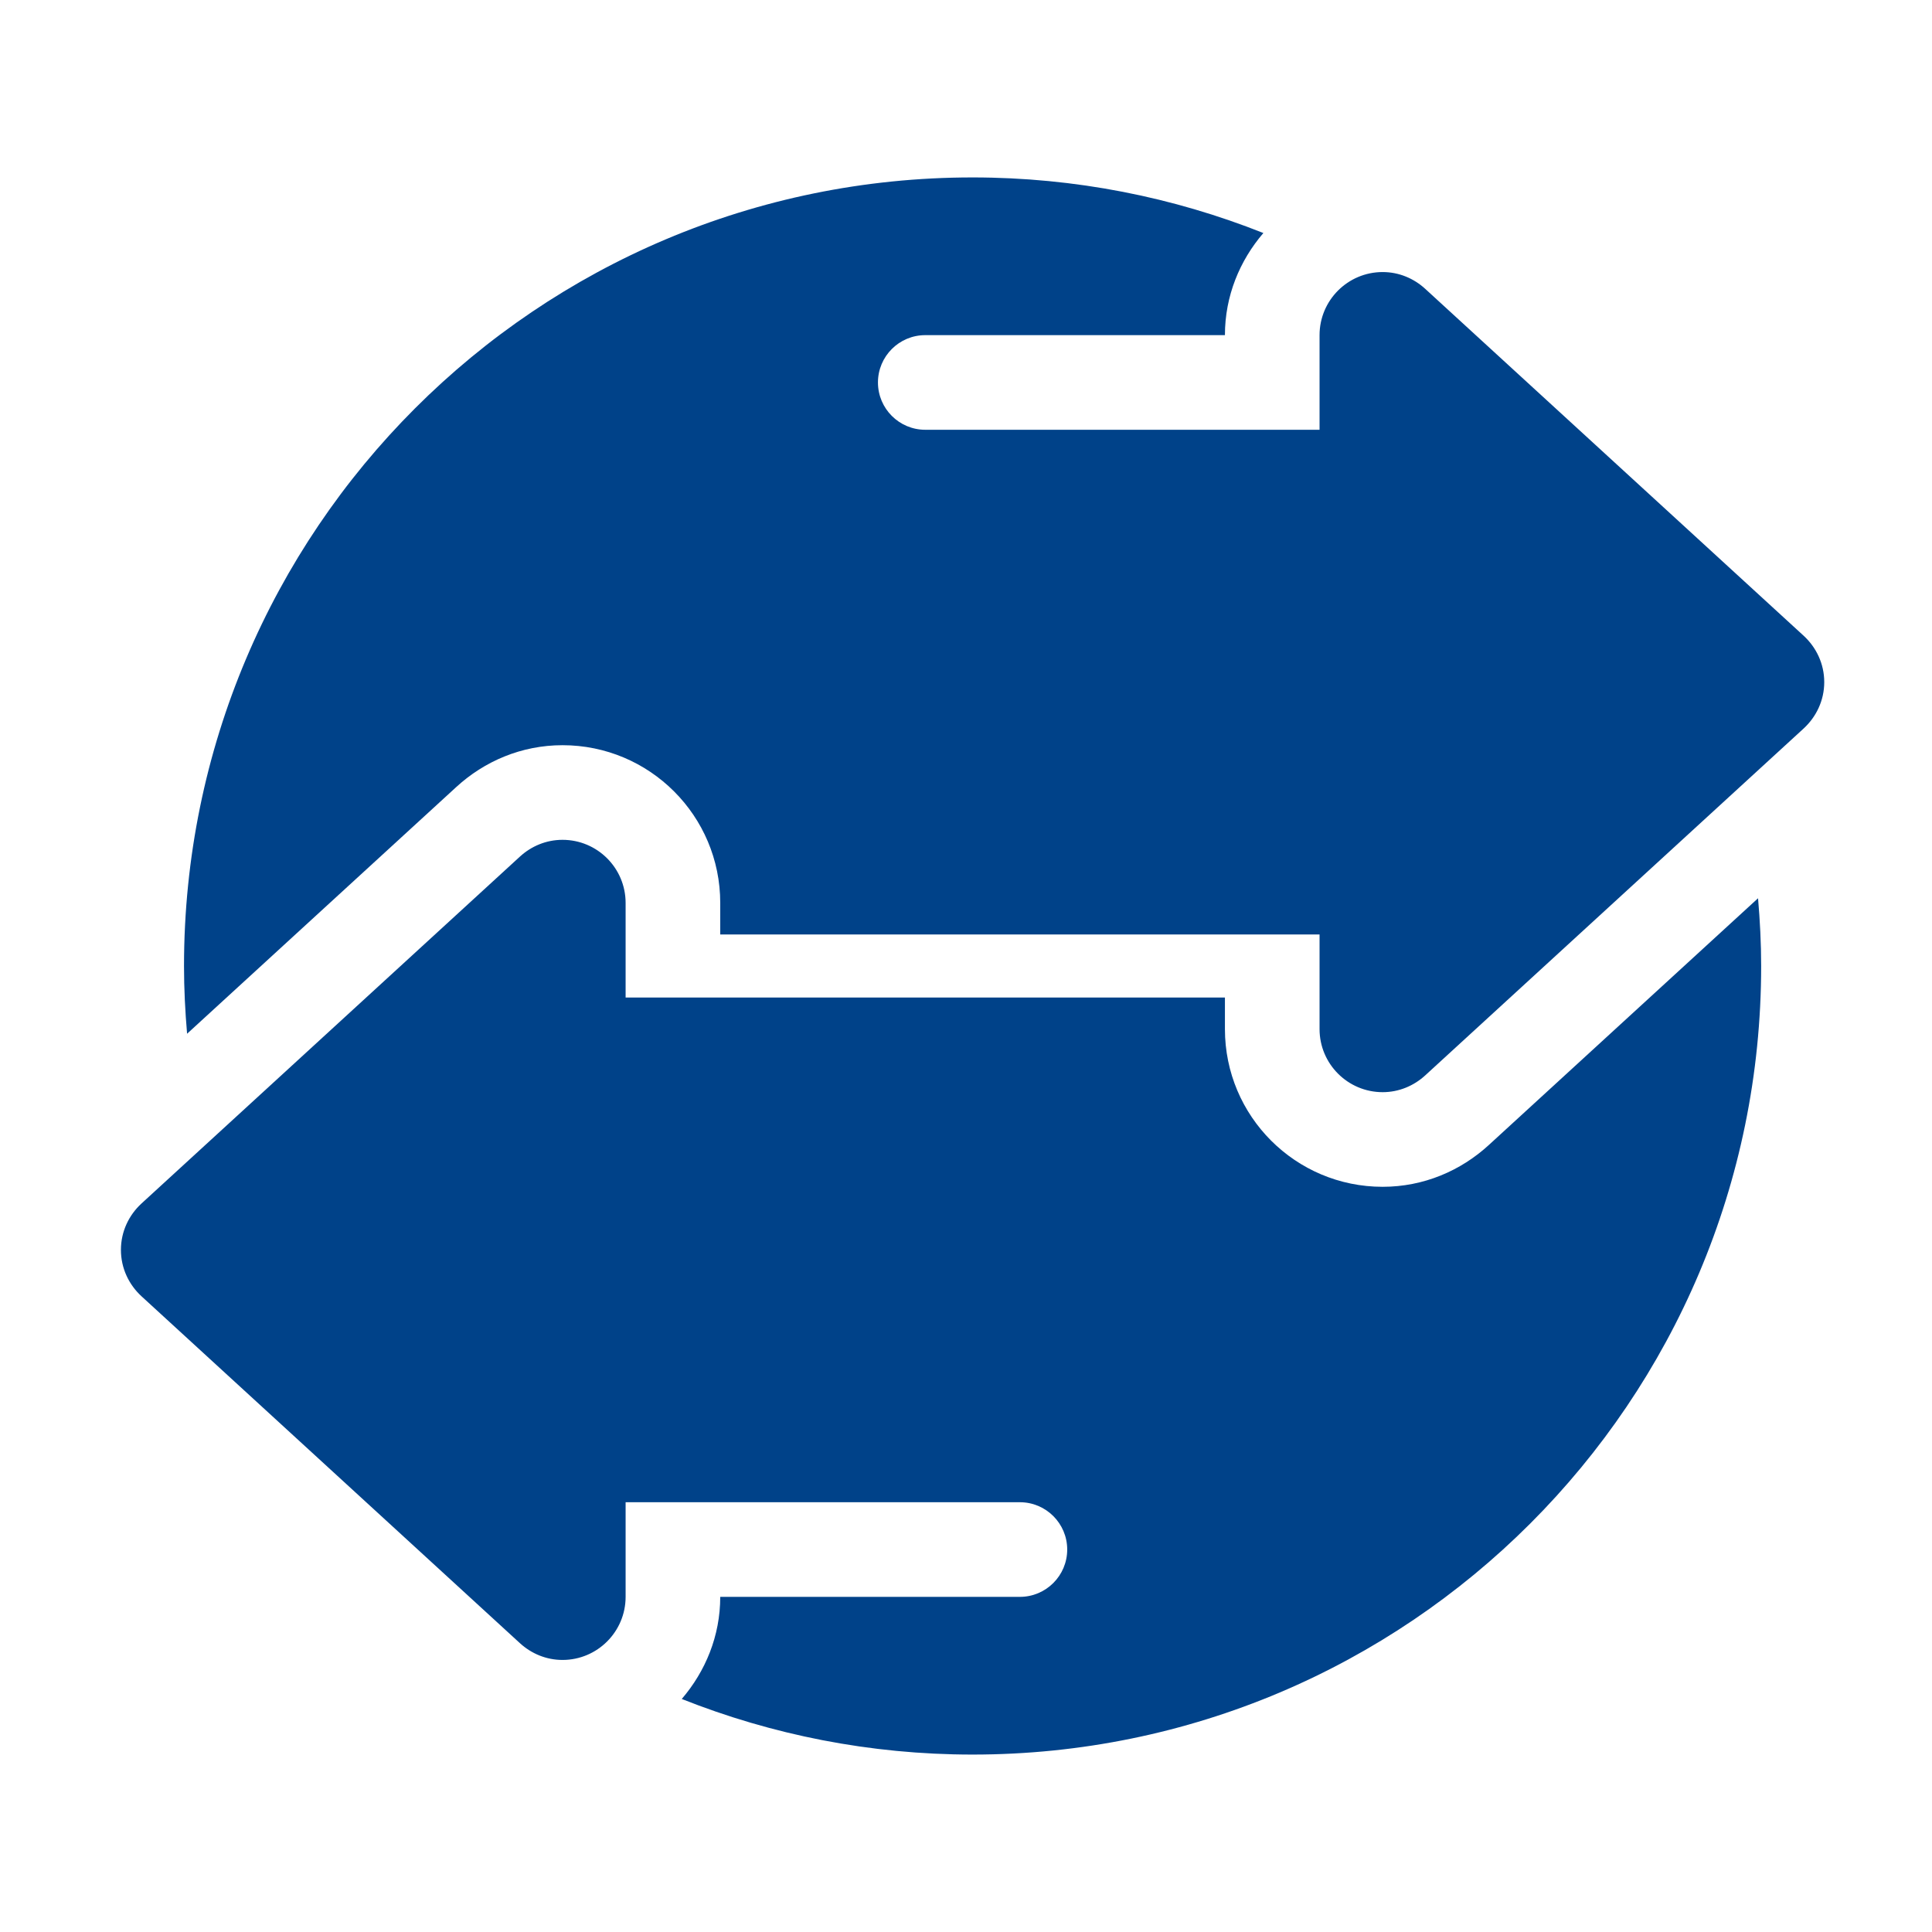
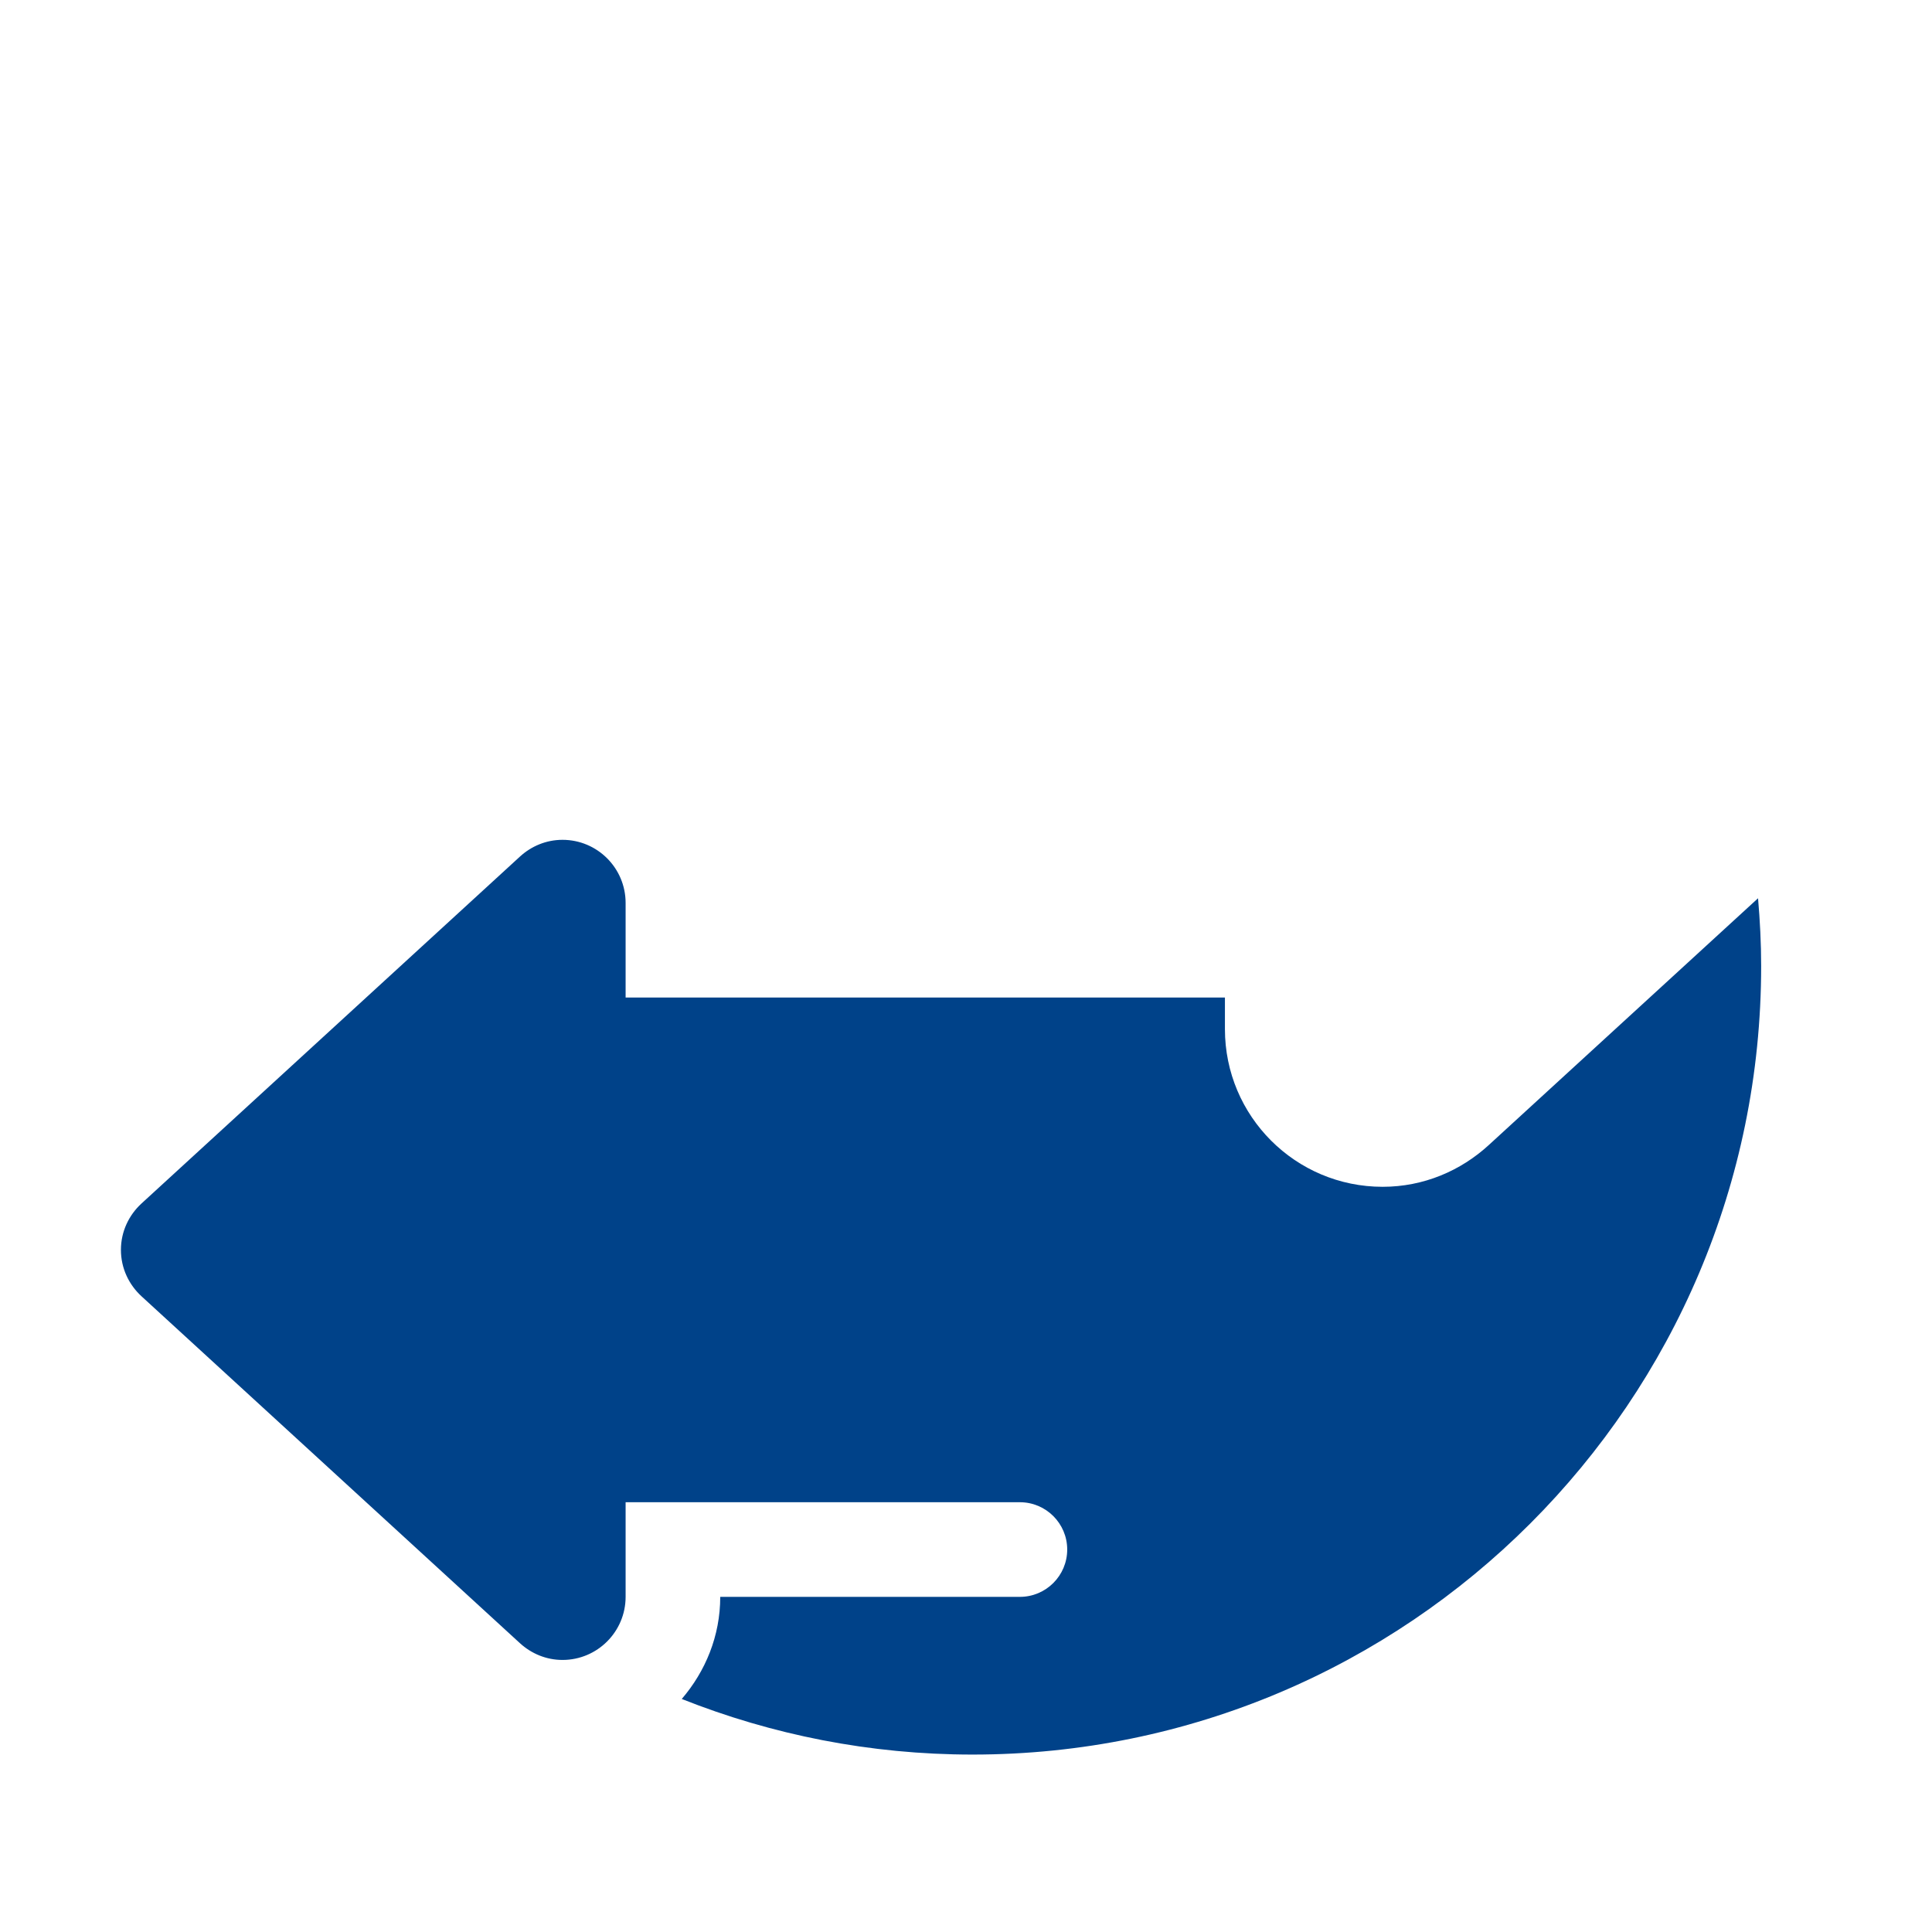
<svg xmlns="http://www.w3.org/2000/svg" width="49" height="49" viewBox="0 0 49 49" fill="none">
  <path d="M13.188 41.676C13.474 41.937 13.85 42.1 14.267 42.1C15.15 42.1 15.867 41.383 15.867 40.5V38.1H25.867C26.529 38.1 27.067 38.638 27.067 39.3C27.067 39.962 26.529 40.5 25.867 40.5H18.267C18.267 41.494 17.891 42.39 17.291 43.09C19.575 43.997 22.061 44.5 24.667 44.5C35.712 44.5 44.667 35.546 44.667 24.5C44.667 23.92 44.637 23.349 44.588 22.782L37.761 29.039C37.05 29.692 36.109 30.1 35.067 30.1C32.857 30.1 31.067 28.31 31.067 26.1V25.3H15.867V22.9C15.867 22.017 15.15 21.3 14.267 21.3C13.85 21.3 13.474 21.463 13.188 21.724L3.588 30.524C3.27 30.817 3.067 31.233 3.067 31.7C3.067 32.167 3.27 32.583 3.588 32.876L13.188 41.676Z" fill="#004289" />
-   <path d="M35.067 6.9C34.184 6.9 33.467 7.617 33.467 8.5V10.9H23.467C22.804 10.9 22.267 10.362 22.267 9.7C22.267 9.038 22.804 8.5 23.467 8.5H31.067C31.067 7.506 31.442 6.61 32.042 5.91C29.759 5.003 27.272 4.5 24.667 4.5C13.621 4.5 4.667 13.454 4.667 24.5C4.667 25.08 4.696 25.651 4.745 26.218L11.572 19.961C12.284 19.308 13.224 18.9 14.267 18.9C16.476 18.9 18.267 20.69 18.267 22.9V23.7H33.467V26.1C33.467 26.983 34.184 27.7 35.067 27.7C35.483 27.7 35.859 27.537 36.145 27.276L45.745 18.476C46.063 18.183 46.267 17.767 46.267 17.3C46.267 16.833 46.063 16.417 45.745 16.124L36.145 7.324C35.859 7.063 35.483 6.9 35.067 6.9V6.9Z" fill="#004289" />
</svg>